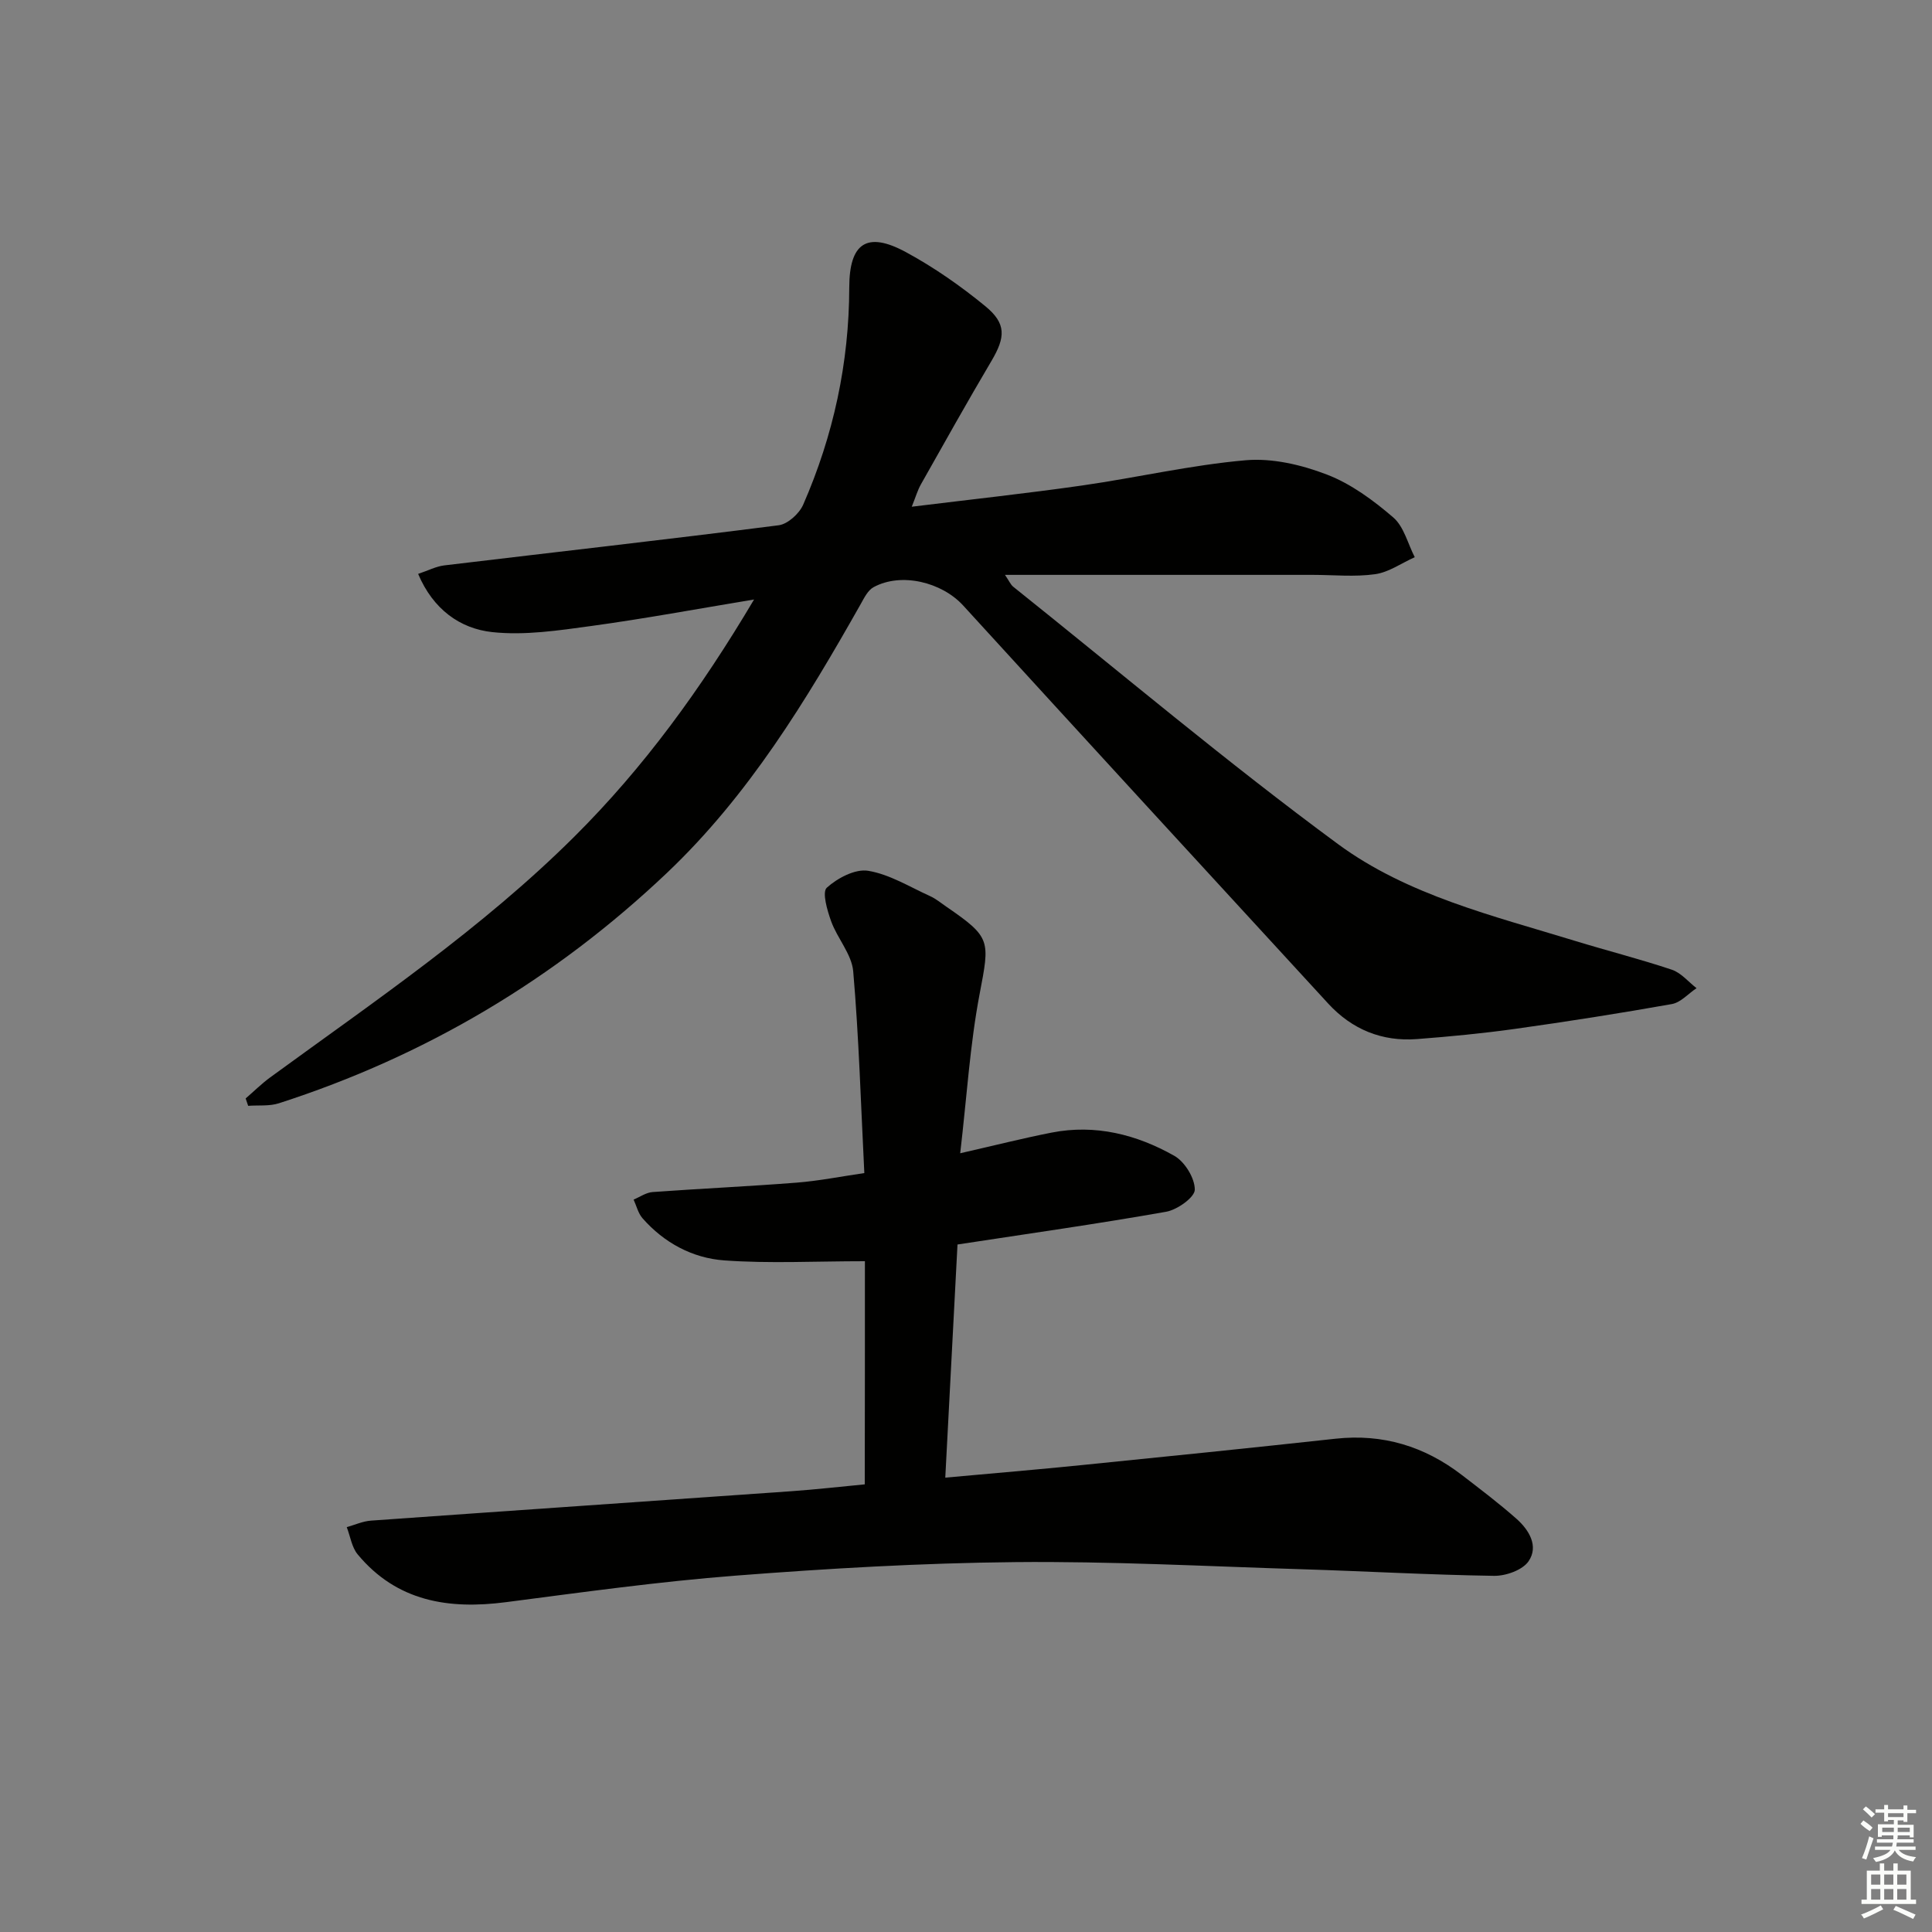
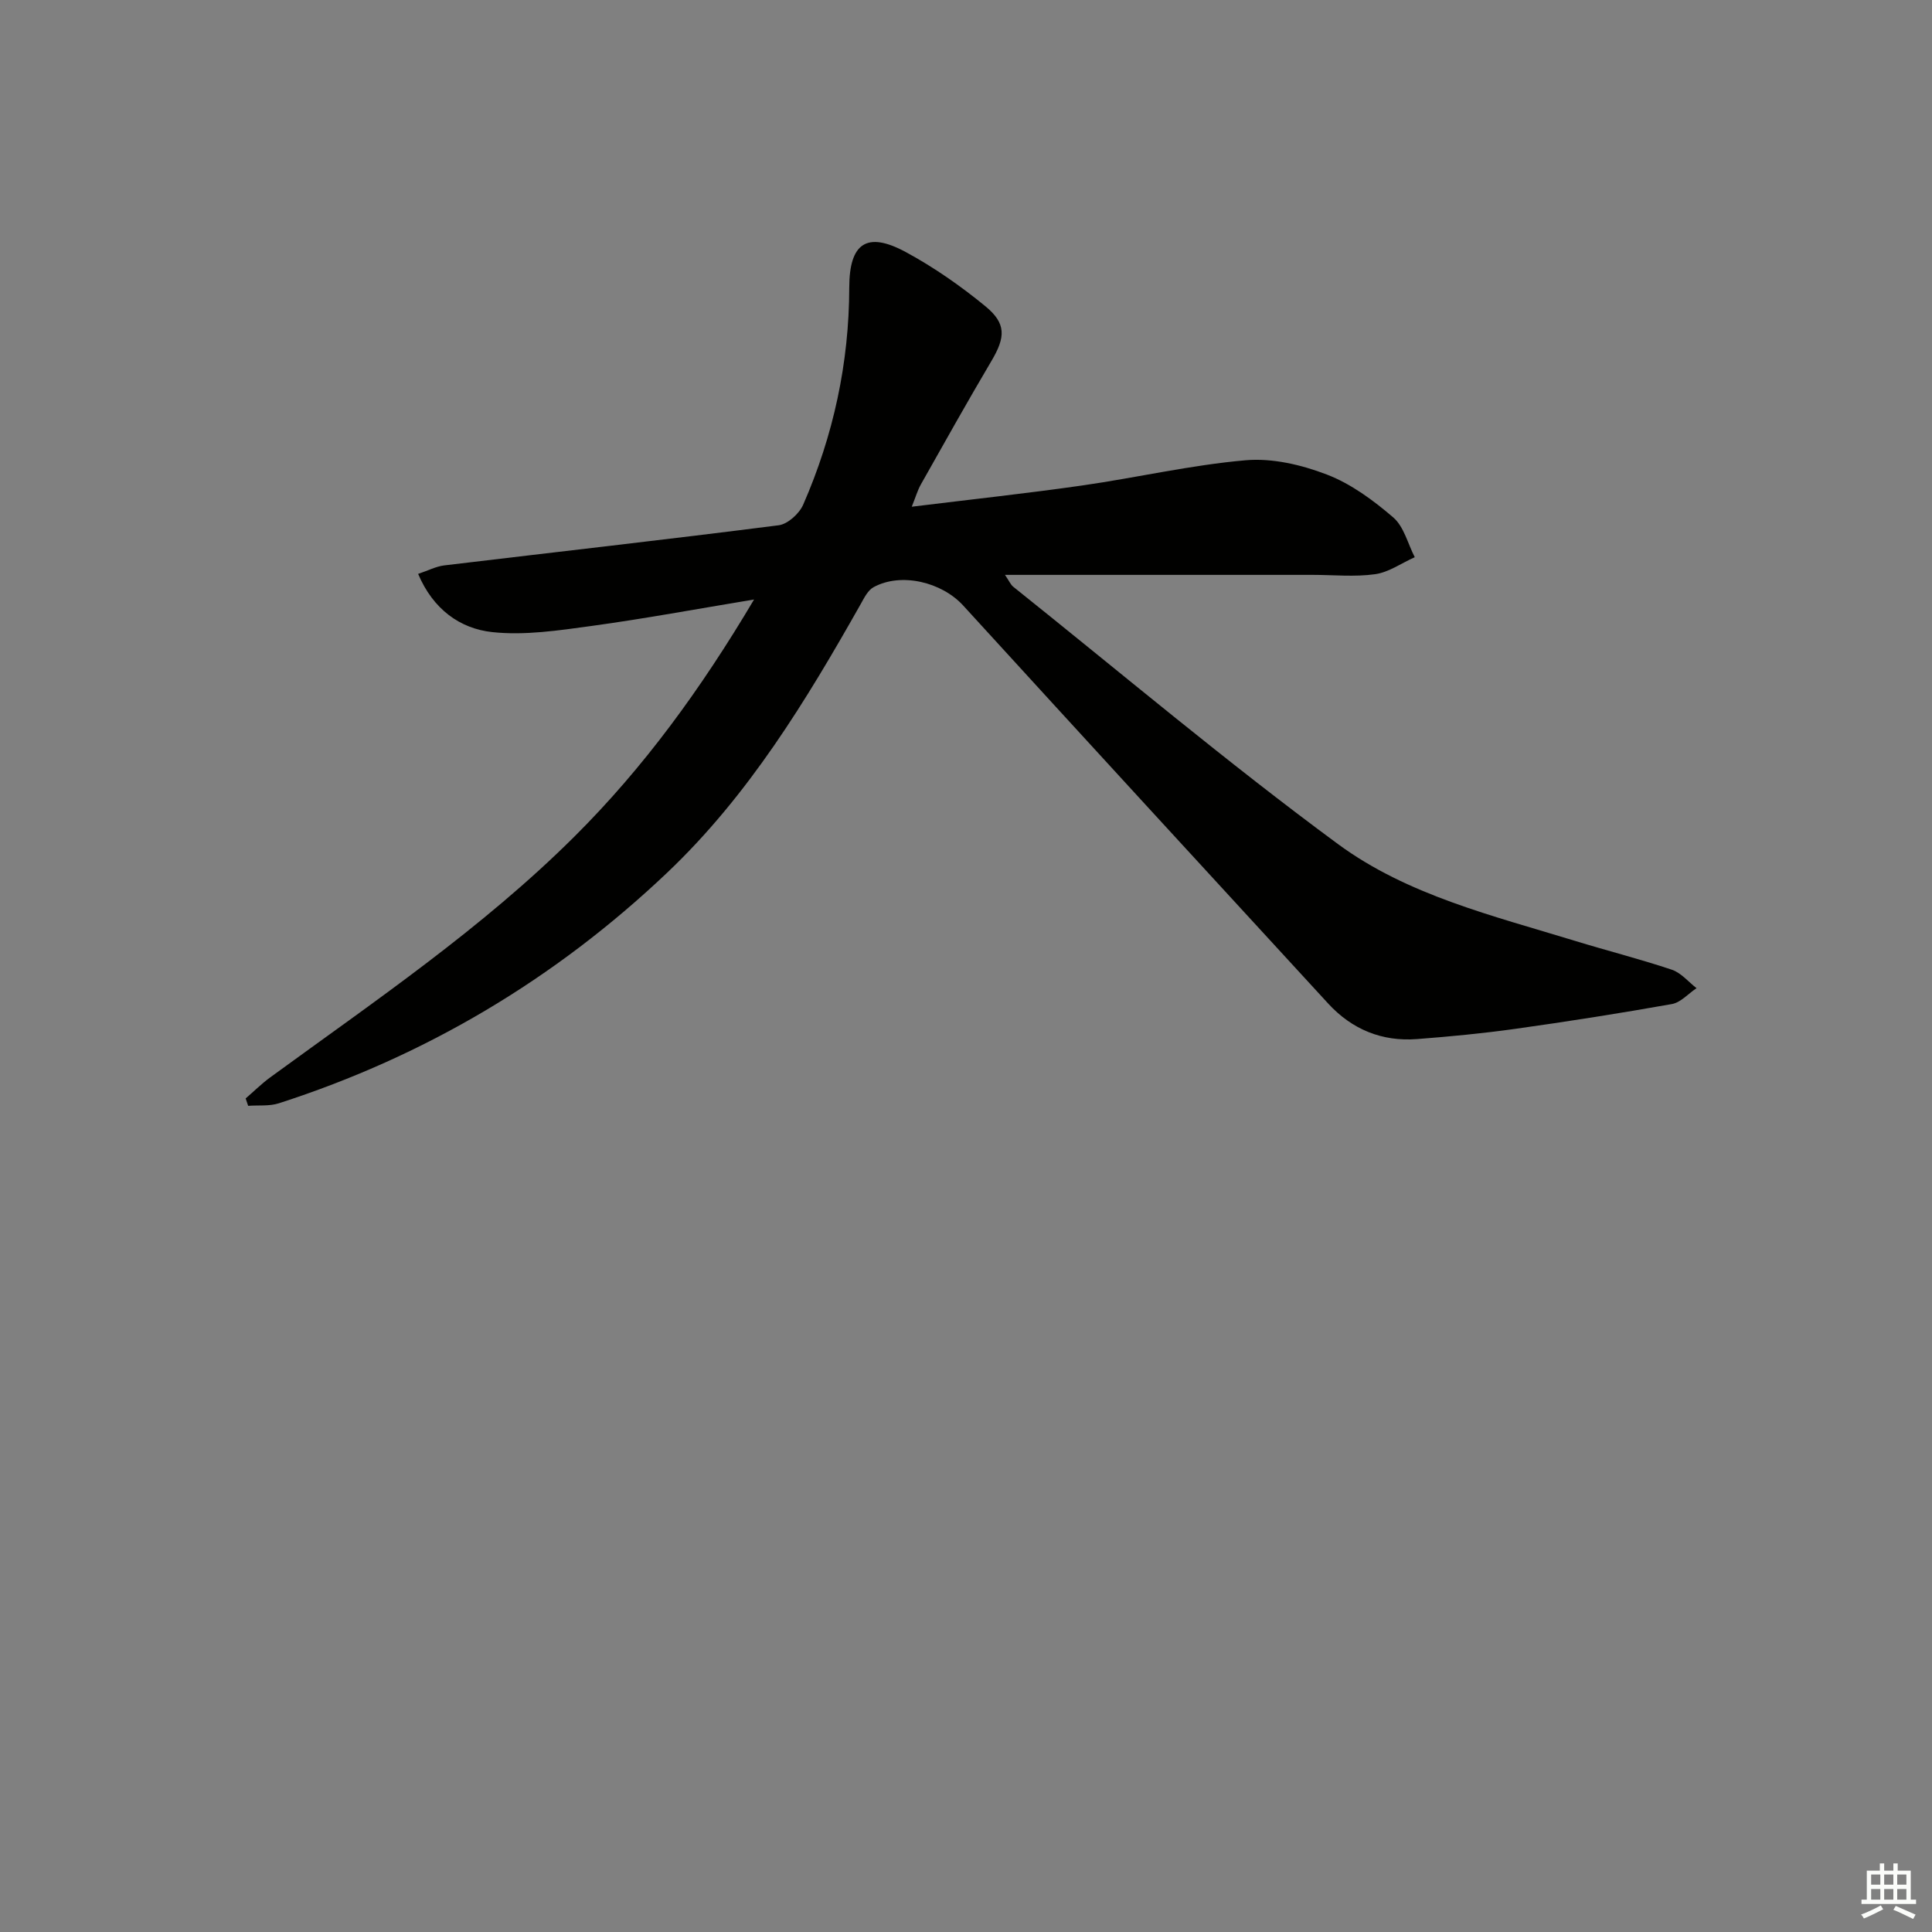
<svg xmlns="http://www.w3.org/2000/svg" enable-background="new 0 0 400 400" viewBox="0 0 400 400">
  <rect x="0" y="0" width="400" height="400" fill="#808080" stroke="none" />
  <path d="m50.86 227.42c1.69-1.45 3.28-3.04 5.07-4.35 21.64-15.79 43.88-30.85 62.97-49.84 14.33-14.26 26.16-30.47 37.22-49.11-11.91 1.97-22.72 3.98-33.6 5.47-6.82.93-13.86 2.01-20.61 1.28-6.66-.72-12.23-4.7-15.34-12.05 2.09-.7 3.7-1.55 5.4-1.76 23.08-2.77 46.19-5.36 69.25-8.31 1.88-.24 4.26-2.41 5.07-4.26 6.26-14.31 9.51-29.33 9.54-44.99.02-9.18 3.64-11.68 11.73-7.3 5.8 3.14 11.31 6.99 16.41 11.17 4.43 3.62 4.2 6.45 1.3 11.36-4.99 8.44-9.78 17-14.6 25.54-.7 1.23-1.09 2.64-1.9 4.64 12.25-1.51 23.78-2.75 35.24-4.39 11.32-1.62 22.53-4.24 33.89-5.23 5.51-.48 11.56.94 16.81 2.96 5.01 1.92 9.63 5.34 13.75 8.88 2.21 1.9 3.01 5.44 4.45 8.23-2.73 1.22-5.36 3.12-8.2 3.52-4.25.6-8.64.14-12.97.14-20.93 0-41.86 0-63.67 0 .89 1.31 1.18 2.03 1.7 2.45 22.34 17.86 44.23 36.34 67.25 53.29 14.4 10.6 32.13 14.84 49.11 20.05 6.66 2.04 13.42 3.75 20.01 5.96 1.91.64 3.42 2.51 5.11 3.82-1.7 1.13-3.27 2.96-5.11 3.29-10.79 1.92-21.62 3.62-32.47 5.14-6.74.94-13.52 1.59-20.31 2.11-7.24.55-13.44-2-18.35-7.33-25.23-27.44-50.45-54.9-75.59-82.43-4.44-4.86-12.84-6.92-18.56-3.8-1.17.64-1.93 2.19-2.64 3.46-11.32 20.04-23.23 39.65-40.12 55.68-23.17 21.98-49.96 37.92-80.36 47.71-1.97.64-4.23.37-6.36.53-.17-.52-.35-1.03-.52-1.53z" fill="#010100" />
-   <path d="m179.07 261.12c-10.39 0-19.81.51-29.15-.17-6.54-.48-12.43-3.63-16.9-8.73-.9-1.03-1.24-2.56-1.84-3.86 1.31-.54 2.6-1.47 3.95-1.56 9.94-.72 19.9-1.17 29.84-1.95 4.58-.36 9.11-1.27 13.98-1.98-.72-14.27-1.12-28.05-2.3-41.76-.31-3.55-3.28-6.81-4.57-10.37-.81-2.24-1.91-6.03-.9-6.95 2.21-2 5.9-3.95 8.58-3.5 4.44.74 8.58 3.33 12.8 5.24 1.2.54 2.24 1.42 3.34 2.17 9.34 6.41 9.03 6.98 6.92 18.09-2 10.51-2.65 21.28-4.02 32.98 7.07-1.61 12.97-3.11 18.94-4.28 9.06-1.77 17.59.4 25.39 4.81 2.17 1.23 4.25 4.62 4.24 7.01-.01 1.58-3.62 4.16-5.93 4.57-14.2 2.51-28.48 4.53-43.2 6.78-.83 15.86-1.66 31.72-2.53 48.27 9.89-.9 19.08-1.67 28.26-2.6 17.52-1.76 35.04-3.55 52.54-5.46 9.8-1.07 18.44 1.58 26.16 7.52 3.82 2.94 7.68 5.86 11.29 9.05 2.61 2.31 4.65 5.67 2.52 8.79-1.25 1.84-4.72 3.07-7.17 3.03-13.3-.2-26.6-.96-39.9-1.37-19.78-.61-39.58-1.67-59.35-1.47-19.27.19-38.55 1.31-57.77 2.8-15.89 1.23-31.71 3.44-47.52 5.49-11.9 1.55-22.61-.14-30.71-9.88-1.24-1.49-1.53-3.75-2.27-5.65 1.67-.47 3.32-1.23 5.02-1.35 29.01-2.07 58.03-4.04 87.04-6.09 5.11-.36 10.21-.95 15.19-1.42.03-15.66.03-31.04.03-46.2z" fill="#010100" />
  <g fill="#fbfcfa">
-     <path d="m385.2 377.6.6-.7c.6.4 1.3.9 1.9 1.5l-.6.7c-.8-.5-1.4-1-1.9-1.5zm.3 7.1c.6-1.4 1.1-2.9 1.5-4.5.3.1.6.3.9.4-.5 1.4-1 2.9-1.5 4.4zm.2-10.1.6-.6c.7.5 1.3 1.1 1.9 1.6l-.7.7c-.6-.6-1.2-1.2-1.8-1.7zm8.4-.8h.8v.9h1.8v.7h-1.8v1.8h-.8v-.3h-1.2v.9h3.3v2.6h-.8v-.4h-2.5c0 .3 0 .6-.1.8h3.4v.7h-3.5c0 .3-.1.6-.1.8h4v.7h-3.5c.7.9 1.9 1.3 3.6 1.5-.2.2-.4.5-.6.9-1.9-.3-3.2-1.1-3.8-2.3-.5 1.1-1.8 2-3.9 2.4-.2-.3-.4-.5-.6-.8 1.9-.4 3.1-.9 3.6-1.7h-3.2v-.7h3.5c.1-.2.1-.5.2-.8h-3.3v-.7h3.4c0-.2 0-.5 0-.8h-2.4v.3h-.8v-2.6h3.3v-.9h-1.2v.3h-.8v-1.8h-1.8v-.7h1.8v-.9h.8v.9h3.2zm-4.4 5.5h2.4c0-.3 0-.6 0-.9h-2.4zm1.2-3.1h3.2v-.8h-3.2zm4.4 2.2h-2.4v.9h2.5v-.9z" />
    <path d="m389.2 385.8h.9v1.5h1.9v-1.5h.9v1.5h2.7v6h1.1v.9h-11.3v-.9h1.1v-6h2.7zm.2 8.7.5.8c-1.2.6-2.5 1.3-4 1.9-.2-.3-.3-.6-.6-.8 1.6-.6 3-1.3 4.1-1.9zm-2-4.3h1.9v-2.1h-1.9zm0 3.1h1.9v-2.2h-1.9zm2.7-3.1h1.9v-2.1h-1.9zm0 3.1h1.9v-2.2h-1.9zm2.4 1.3c1.4.6 2.7 1.2 4.1 1.8l-.5.9c-1.5-.7-2.8-1.4-4.1-1.9zm2.2-6.5h-1.9v2.1h1.9zm-1.9 5.2h1.9v-2.2h-1.9z" />
  </g>
</svg>